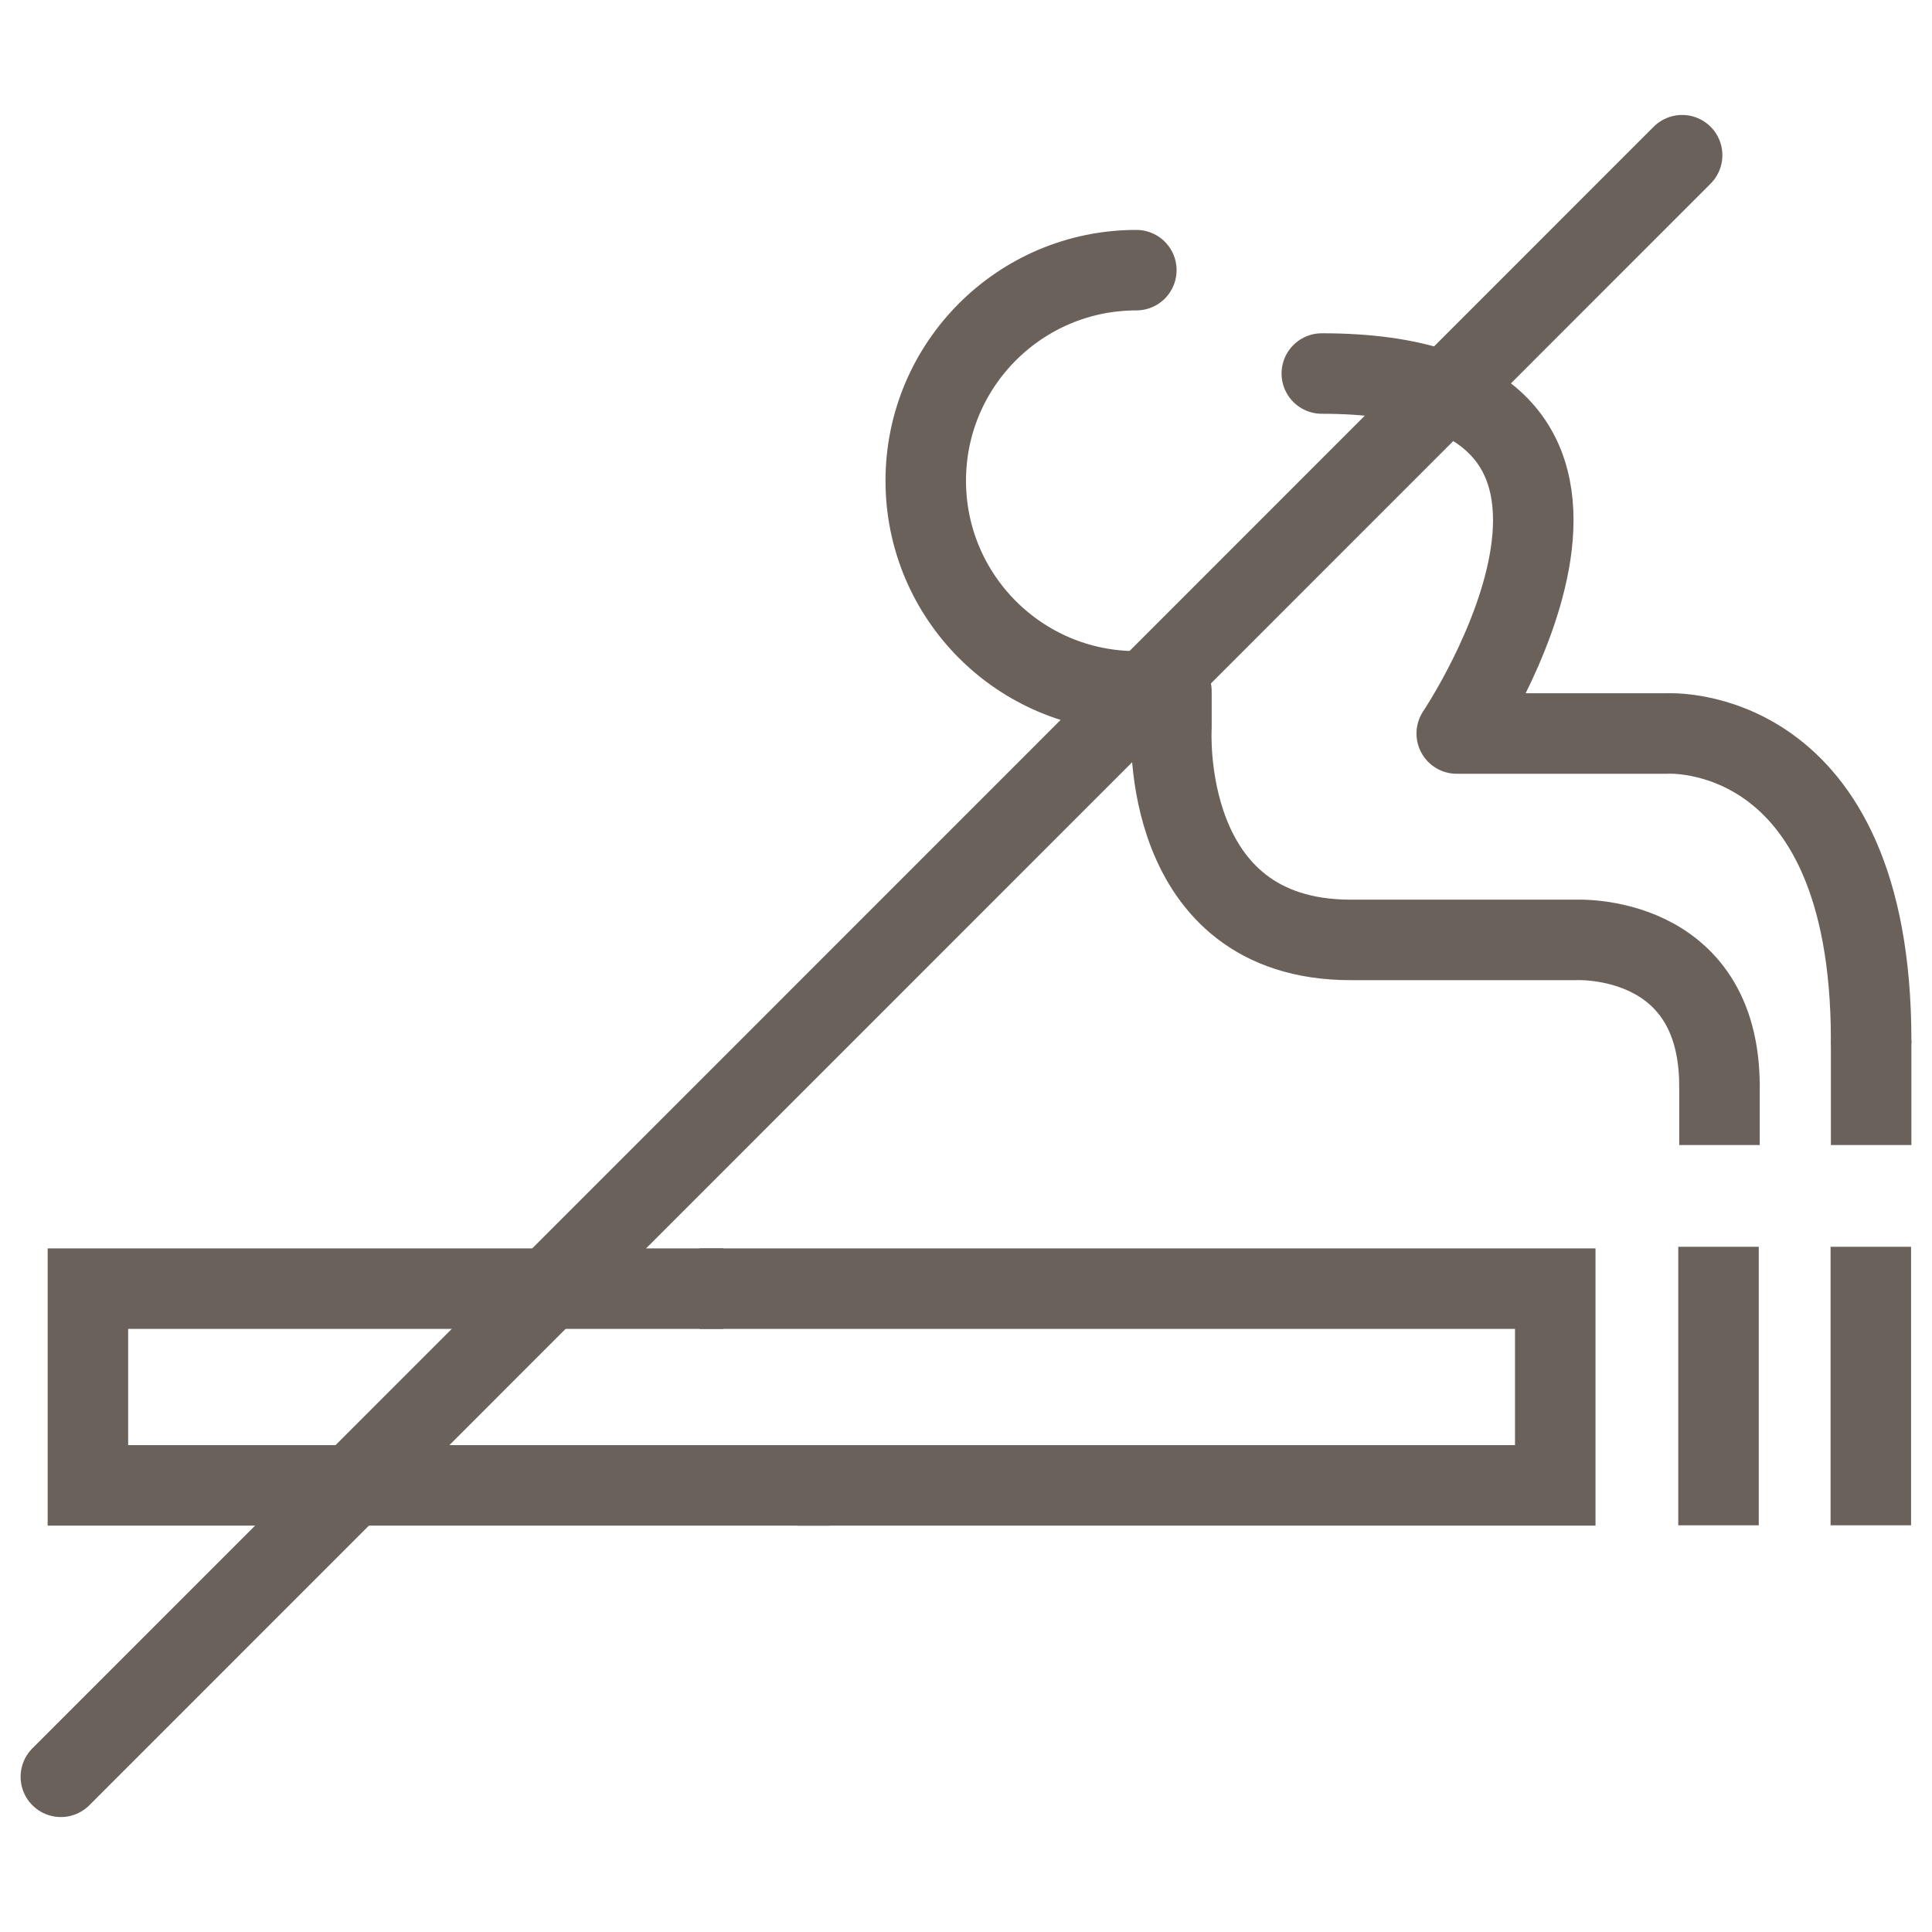
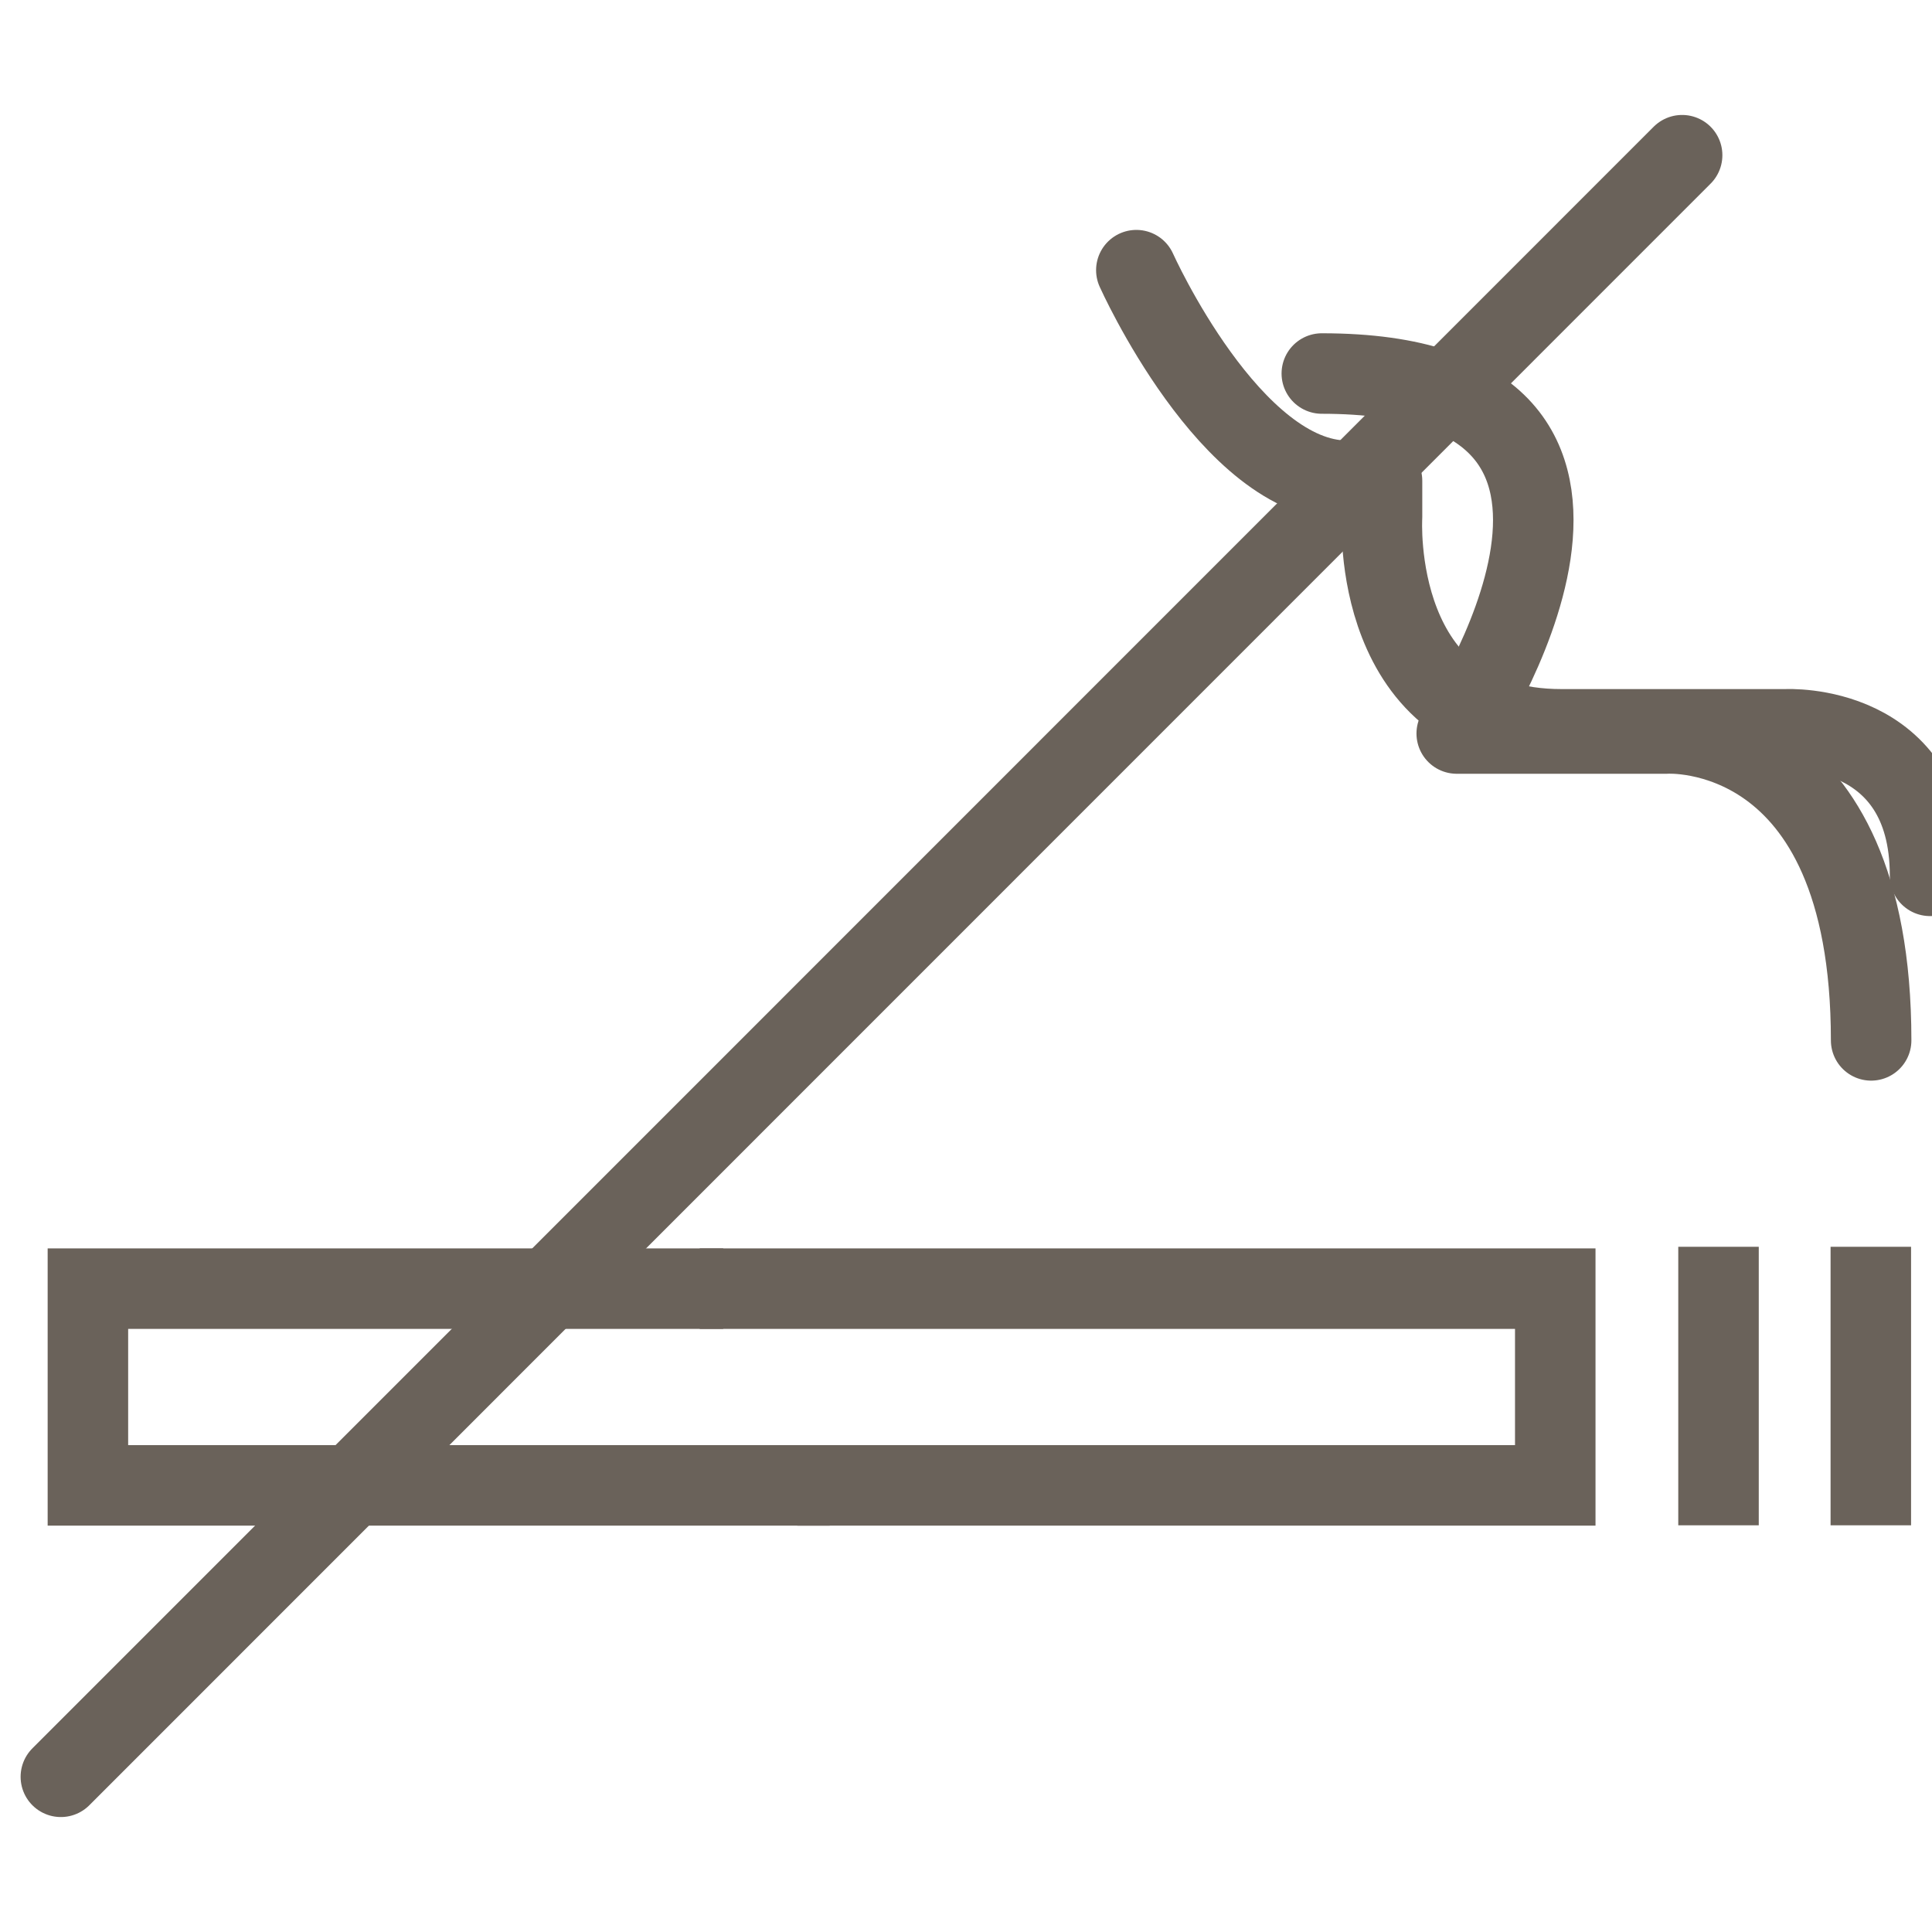
<svg xmlns="http://www.w3.org/2000/svg" id="Iconos" viewBox="0 0 60 60">
  <defs>
    <style>
      .cls-1 {
        stroke-linecap: square;
      }

      .cls-1, .cls-2, .cls-3, .cls-4, .cls-5 {
        fill: none;
        stroke: #6a625a;
        stroke-width: 2.5px;
      }

      .cls-1, .cls-3, .cls-4 {
        stroke-linejoin: round;
      }

      .cls-2, .cls-5 {
        stroke-miterlimit: 10;
      }

      .cls-3, .cls-5 {
        stroke-linecap: round;
      }
    </style>
  </defs>
  <line class="cls-5" x1="1.89" y1="55.18" x2="52.24" y2="4.82" />
  <g>
-     <path class="cls-3" d="M35.29,8.39c-3.61,0-6.54,2.93-6.54,6.54s2.93,6.54,6.54,6.54h1.09v1.13s-.4,6.59,5.57,6.59h6.98s4.47-.24,4.47,4.55" />
+     <path class="cls-3" d="M35.29,8.39s2.93,6.54,6.54,6.54h1.09v1.13s-.4,6.59,5.57,6.59h6.98s4.47-.24,4.47,4.55" />
    <path class="cls-3" d="M58.11,32.31c0-9.94-6.35-9.53-6.35-9.53h-6.52s7.52-11.18-4.19-11.18" />
-     <line class="cls-4" x1="53.4" y1="33.56" x2="53.4" y2="35.56" />
-     <line class="cls-4" x1="58.11" y1="35.56" x2="58.11" y2="32.31" />
    <polyline class="cls-2" points="25.77 46.13 2.73 46.13 2.73 40.02 22.46 40.02" />
    <polyline class="cls-2" points="21.73 40.02 48.3 40.02 48.3 46.13 24.76 46.13" />
    <line class="cls-1" x1="53.37" y1="39.97" x2="53.37" y2="46.12" />
    <line class="cls-1" x1="58.1" y1="39.97" x2="58.1" y2="46.12" />
  </g>
</svg>